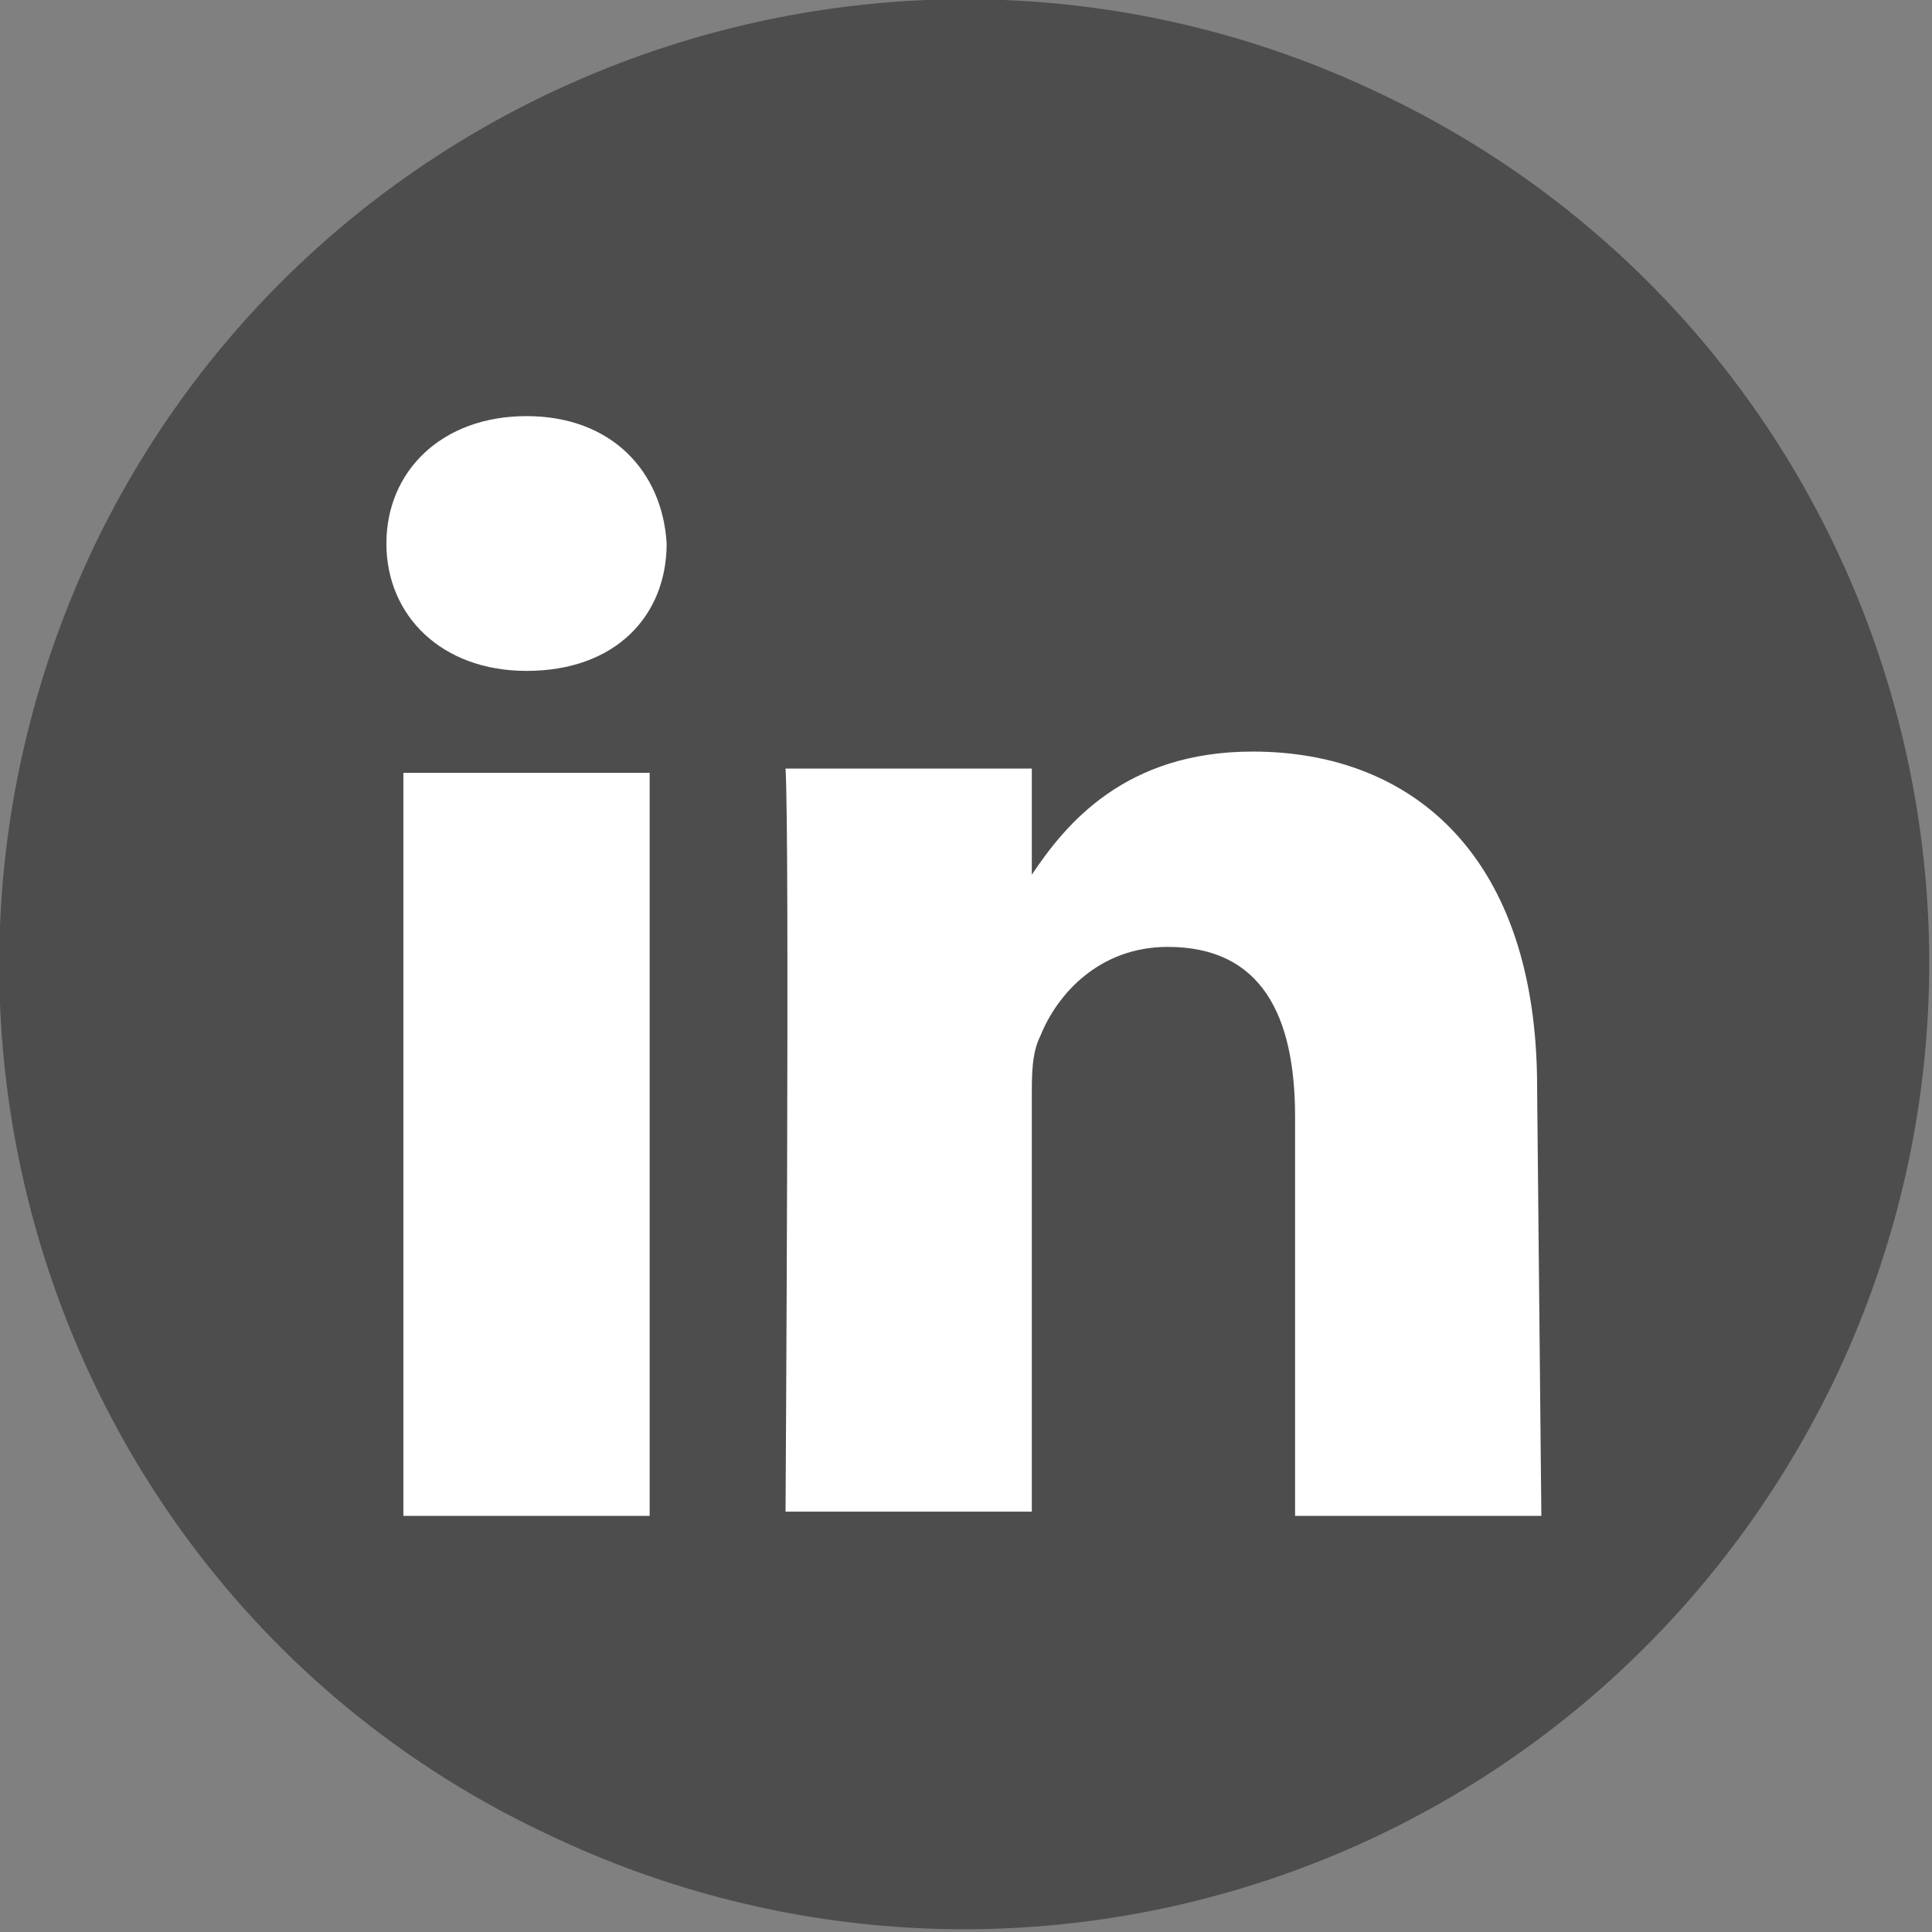
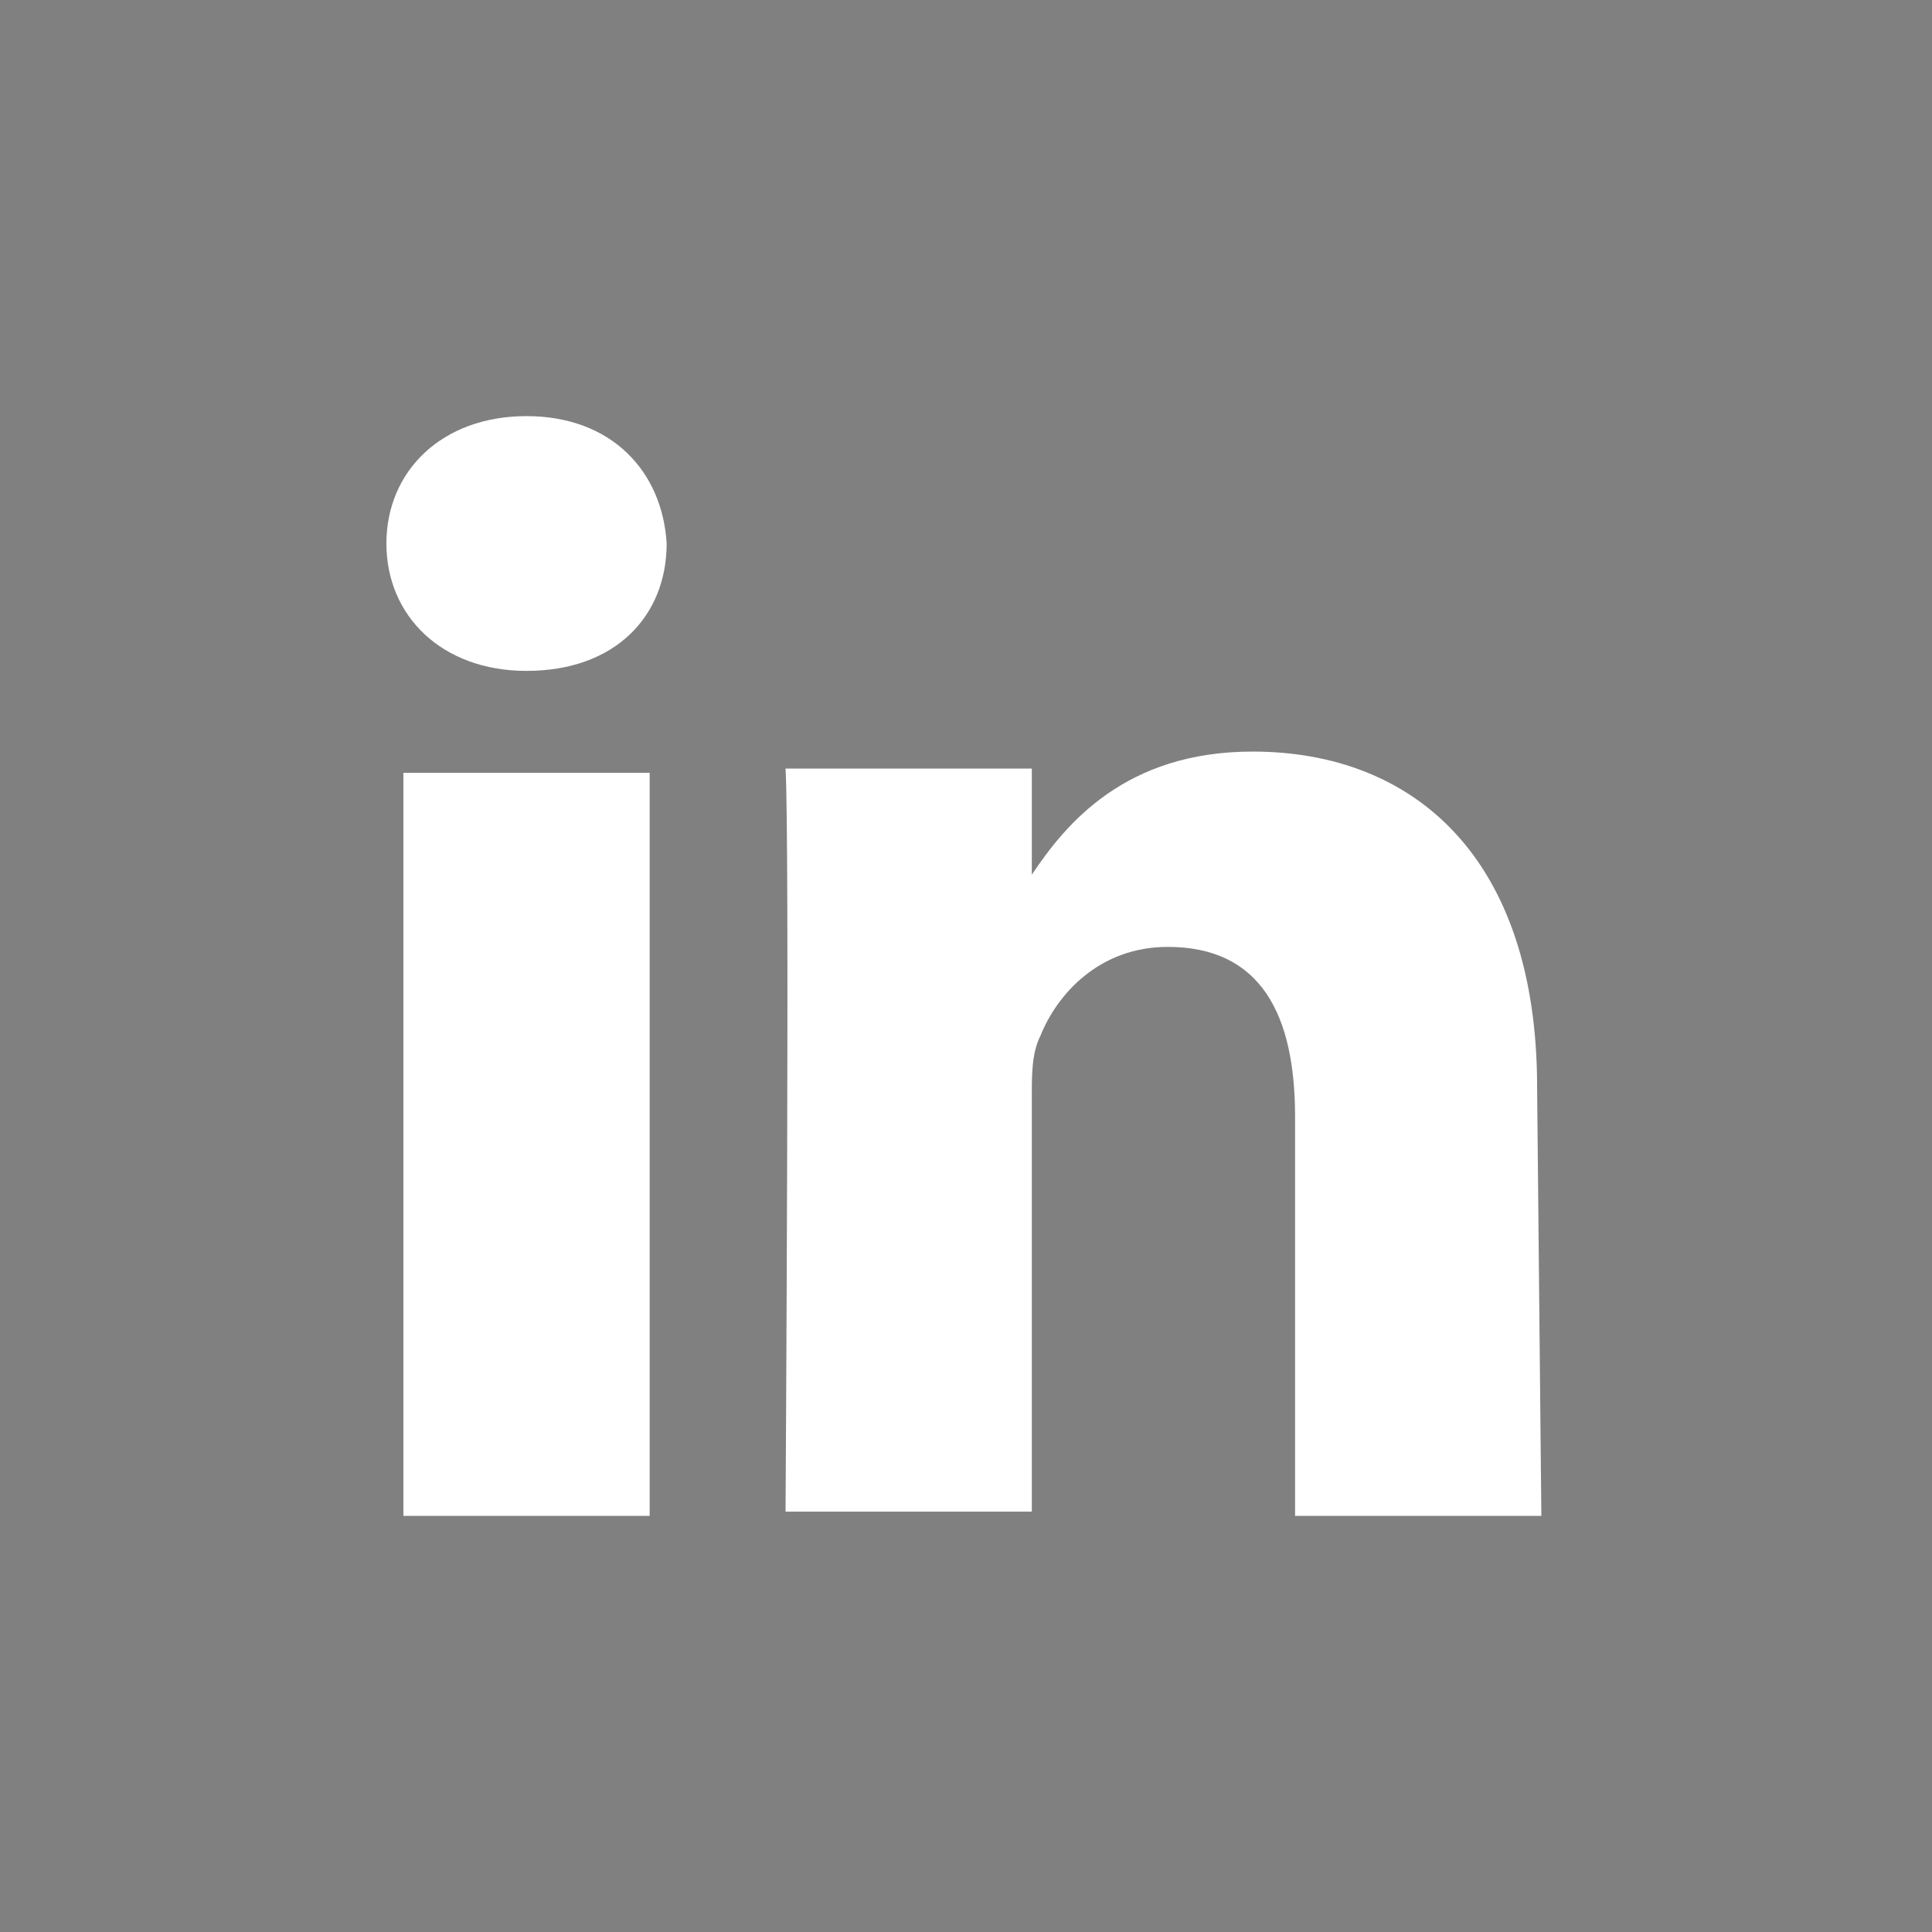
<svg xmlns="http://www.w3.org/2000/svg" version="1.1" id="Layer_1" x="0px" y="0px" viewBox="0 0 45.5 45.5" style="enable-background:new 0 0 45.5 45.5;" xml:space="preserve">
  <rect x="0" y="0" width="45.5" height="45.5" fill="#808080" stroke="none" />
  <style type="text/css">
	.st0{fill:#FFFFFF;}
	.st1{fill:#4D4D4D;}
</style>
-   <path class="st0" d="M17.2,9.7c-1.4,0.1-2.4,0.3-3.2,0.6c-0.9,0.4-1.6,0.8-2.4,1.5s-1.1,1.5-1.5,2.4c-0.4,0.9-0.5,1.8-0.6,3.2  c0,1.4-0.1,1.8,0,5.4c0,3.6,0,4,0.1,5.4s0.3,2.4,0.6,3.2c0.4,0.9,0.8,1.6,1.5,2.4c0.7,0.8,1.5,1.1,2.4,1.5s1.8,0.5,3.2,0.6  s1.8,0.1,5.4,0.1s4,0,5.4-0.1s2.4-0.3,3.2-0.6c0.9-0.4,1.6-0.8,2.4-1.5c0.7-0.7,1.1-1.5,1.5-2.4s0.5-1.8,0.6-3.2  c0.1-1.5,0.1-1.9,0.1-5.5s0-4-0.1-5.4s-0.3-2.4-0.6-3.2c-0.4-0.9-0.8-1.6-1.5-2.4c-0.7-0.7-1.5-1.1-2.4-1.5s-1.8-0.5-3.2-0.6  c-1.5,0-1.9-0.1-5.5,0C19.2,9.6,18.6,9.6,17.2,9.7 M17.4,33.4c-1.3-0.1-2-0.3-2.5-0.4c-0.6-0.3-1.1-0.5-1.5-1  c-0.4-0.4-0.8-0.9-1-1.5C12.2,30.1,12,29.4,12,28c0-1.3,0-1.7,0-5.2s0-3.9,0.1-5.3c0.1-1.3,0.3-2,0.4-2.5c0.3-0.6,0.5-1.1,1-1.5  c0.4-0.4,0.9-0.8,1.5-1c0.4-0.2,1.1-0.4,2.5-0.4c1.4-0.1,1.8-0.1,5.3-0.1s3.9,0,5.3,0.1c1.3,0.1,2,0.3,2.5,0.4  c0.6,0.3,1.1,0.5,1.5,1c0.4,0.5,0.8,0.9,1,1.5c0.2,0.4,0.4,1.1,0.4,2.5c0.1,1.4,0.1,1.8,0.1,5.3s0,3.9-0.1,5.3  c-0.1,1.3-0.3,2-0.4,2.5c-0.3,0.6-0.5,1.1-1,1.5c-0.4,0.4-0.9,0.8-1.5,1c-0.4,0.2-1.1,0.4-2.5,0.4c-1.4,0.1-1.8,0.1-5.3,0.1  S18.8,33.5,17.4,33.4 M28.2,15.7c0,0.9,0.7,1.6,1.6,1.6s1.6-0.7,1.6-1.6s-0.7-1.6-1.6-1.6l0,0C28.9,14.1,28.2,14.8,28.2,15.7   M16,22.8c0,3.8,3.1,6.7,6.7,6.7s6.7-3.1,6.7-6.7s-3-6.8-6.6-6.8S15.9,19,16,22.8 M18.4,22.8c0-2.5,1.9-4.4,4.4-4.4s4.4,1.9,4.4,4.4  s-1.9,4.4-4.4,4.4S18.4,25.1,18.4,22.8L18.4,22.8" />
-   <path class="st1" d="M32.5,2.2C21.2-3.2,7.6,1.6,2.2,12.9c-5.4,11.4-0.6,25,10.7,30.3c11.3,5.4,24.8,0.7,30.3-10.7  C48.6,21.2,43.9,7.6,32.5,2.2z" />
  <path class="st0" d="M15.3,35.7H9.5V18.2h5.8V35.7z M12.4,15.8L12.4,15.8c-2,0-3.3-1.3-3.3-3c0-1.7,1.3-3,3.3-3c2,0,3.2,1.3,3.3,3  C15.7,14.5,14.5,15.8,12.4,15.8z M36.3,35.7h-5.8v-9.4c0-2.4-0.8-4-3-4c-1.6,0-2.6,1.1-3,2.1c-0.2,0.4-0.2,0.9-0.2,1.4v9.8h-5.8  c0,0,0.1-15.9,0-17.5h5.8v2.5c0.8-1.2,2.2-2.9,5.2-2.9c3.8,0,6.7,2.5,6.7,7.9L36.3,35.7L36.3,35.7z" />
</svg>